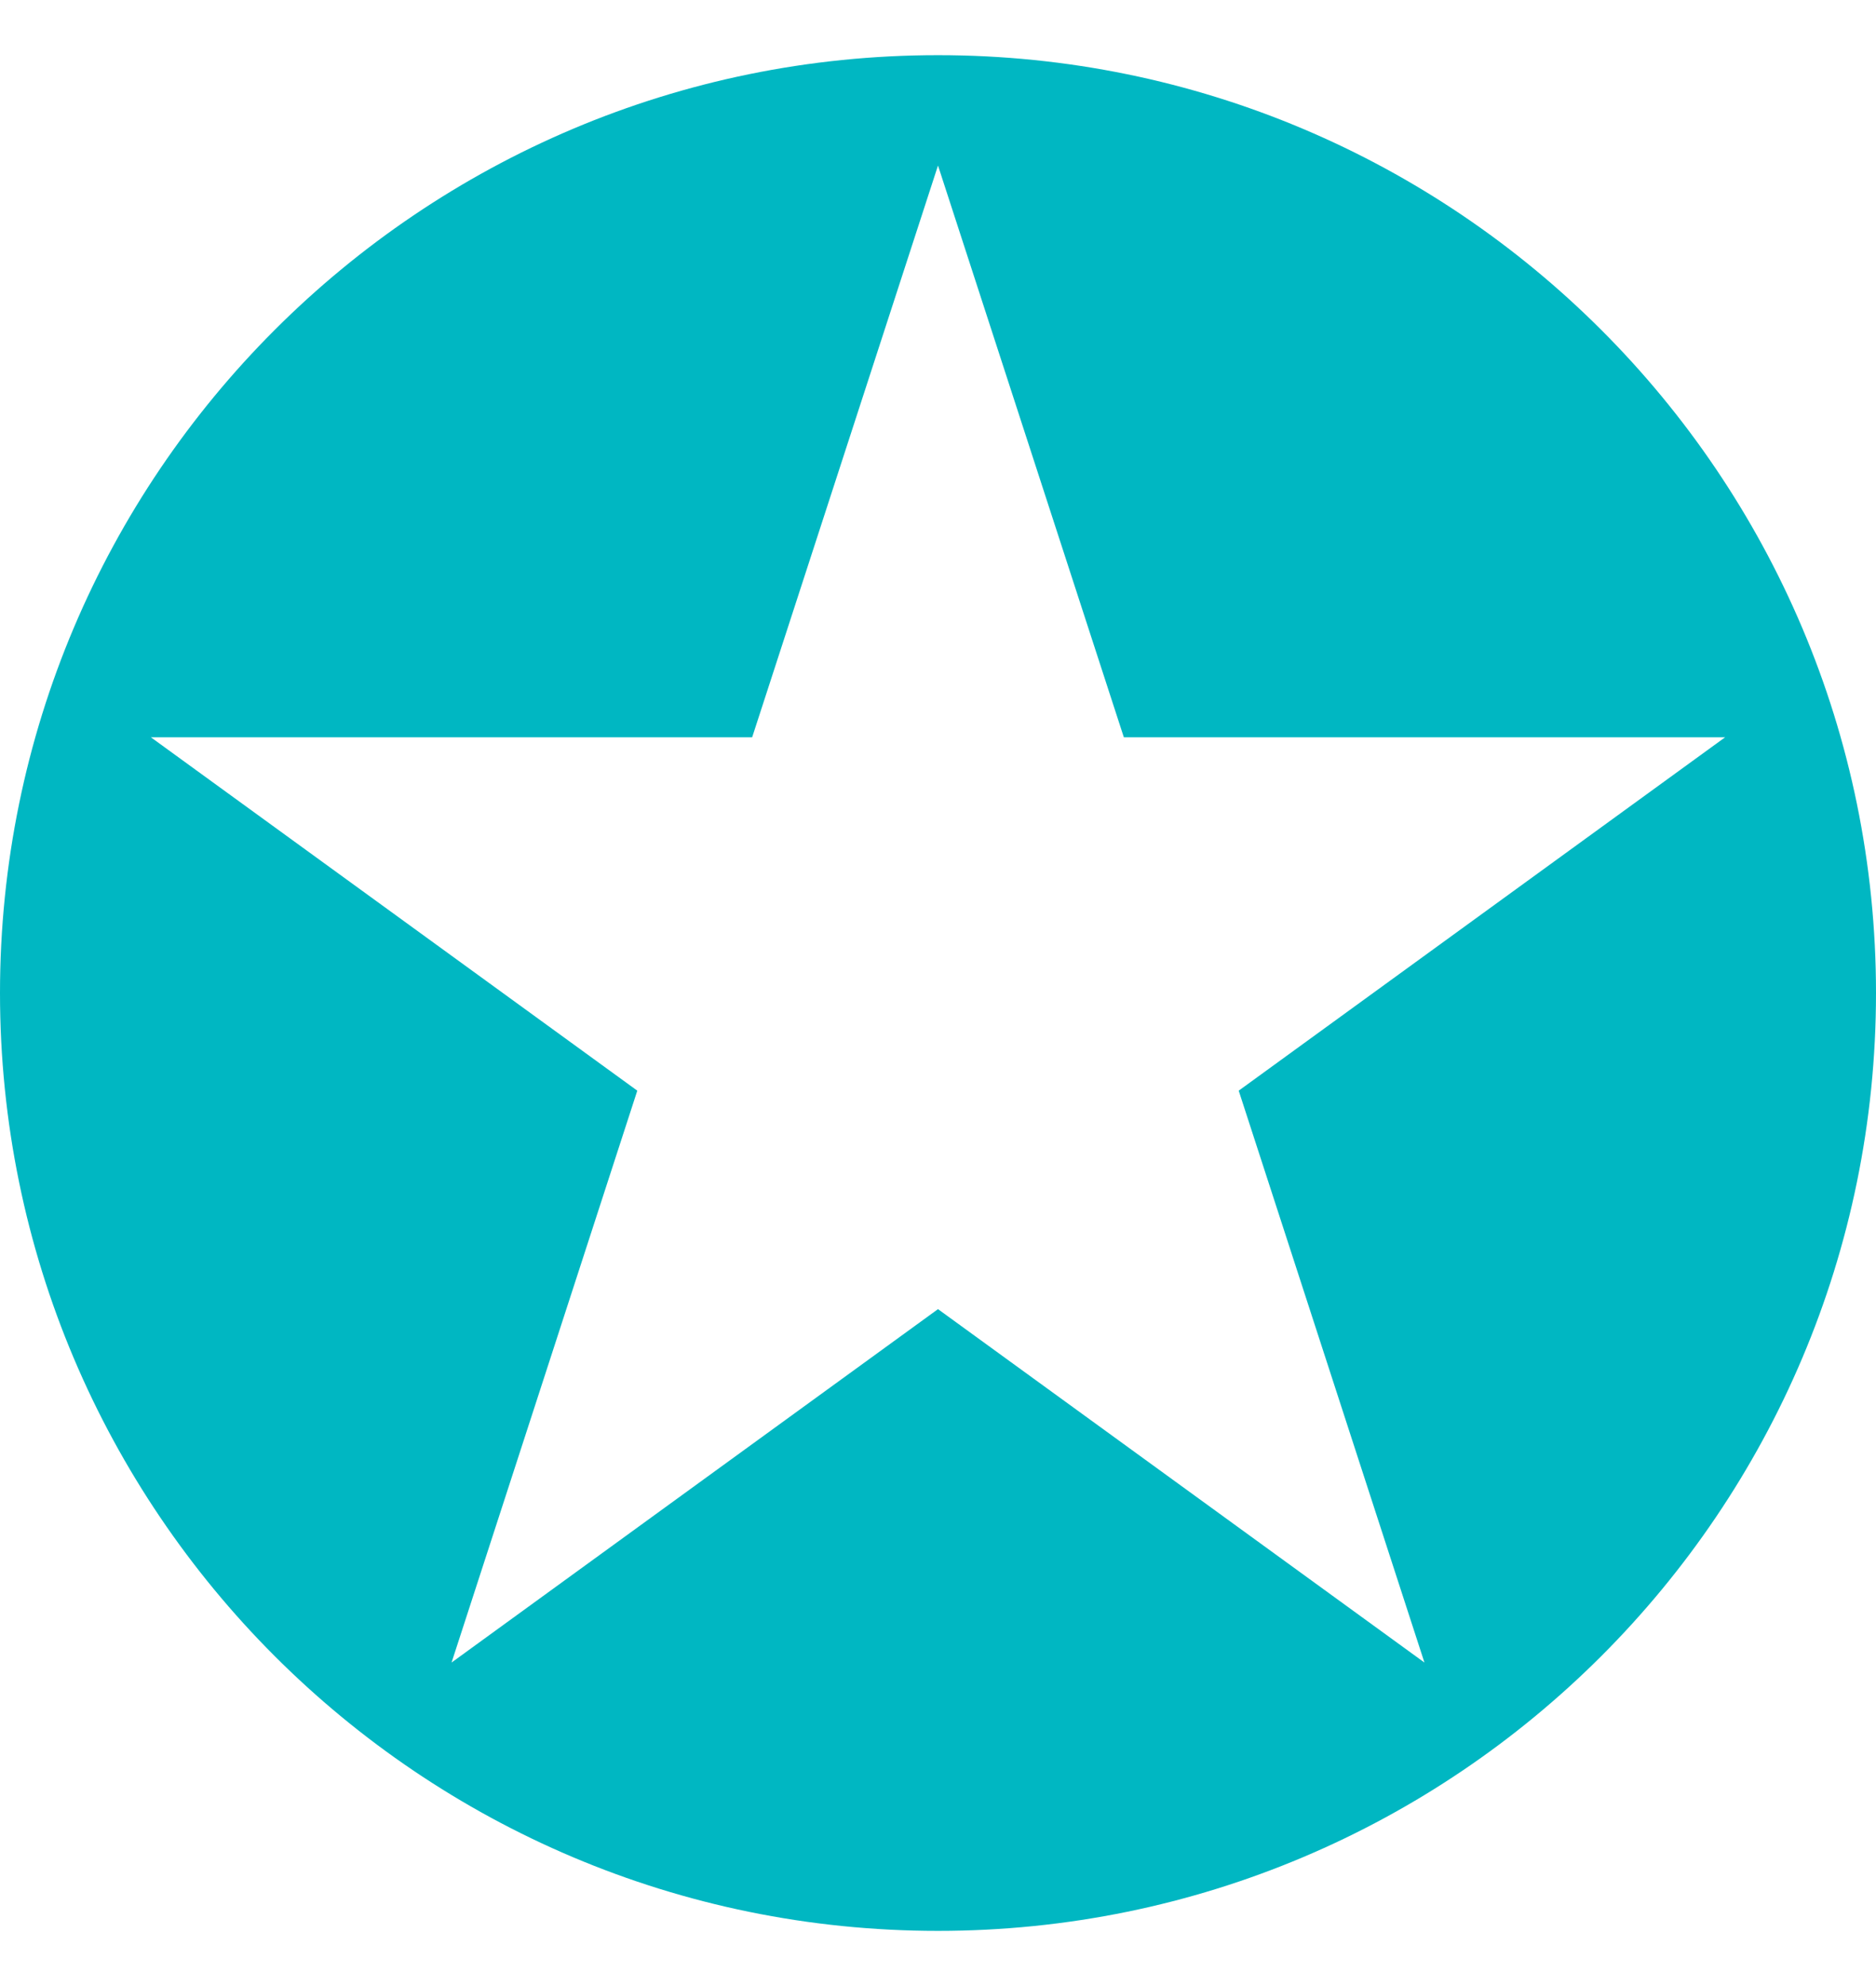
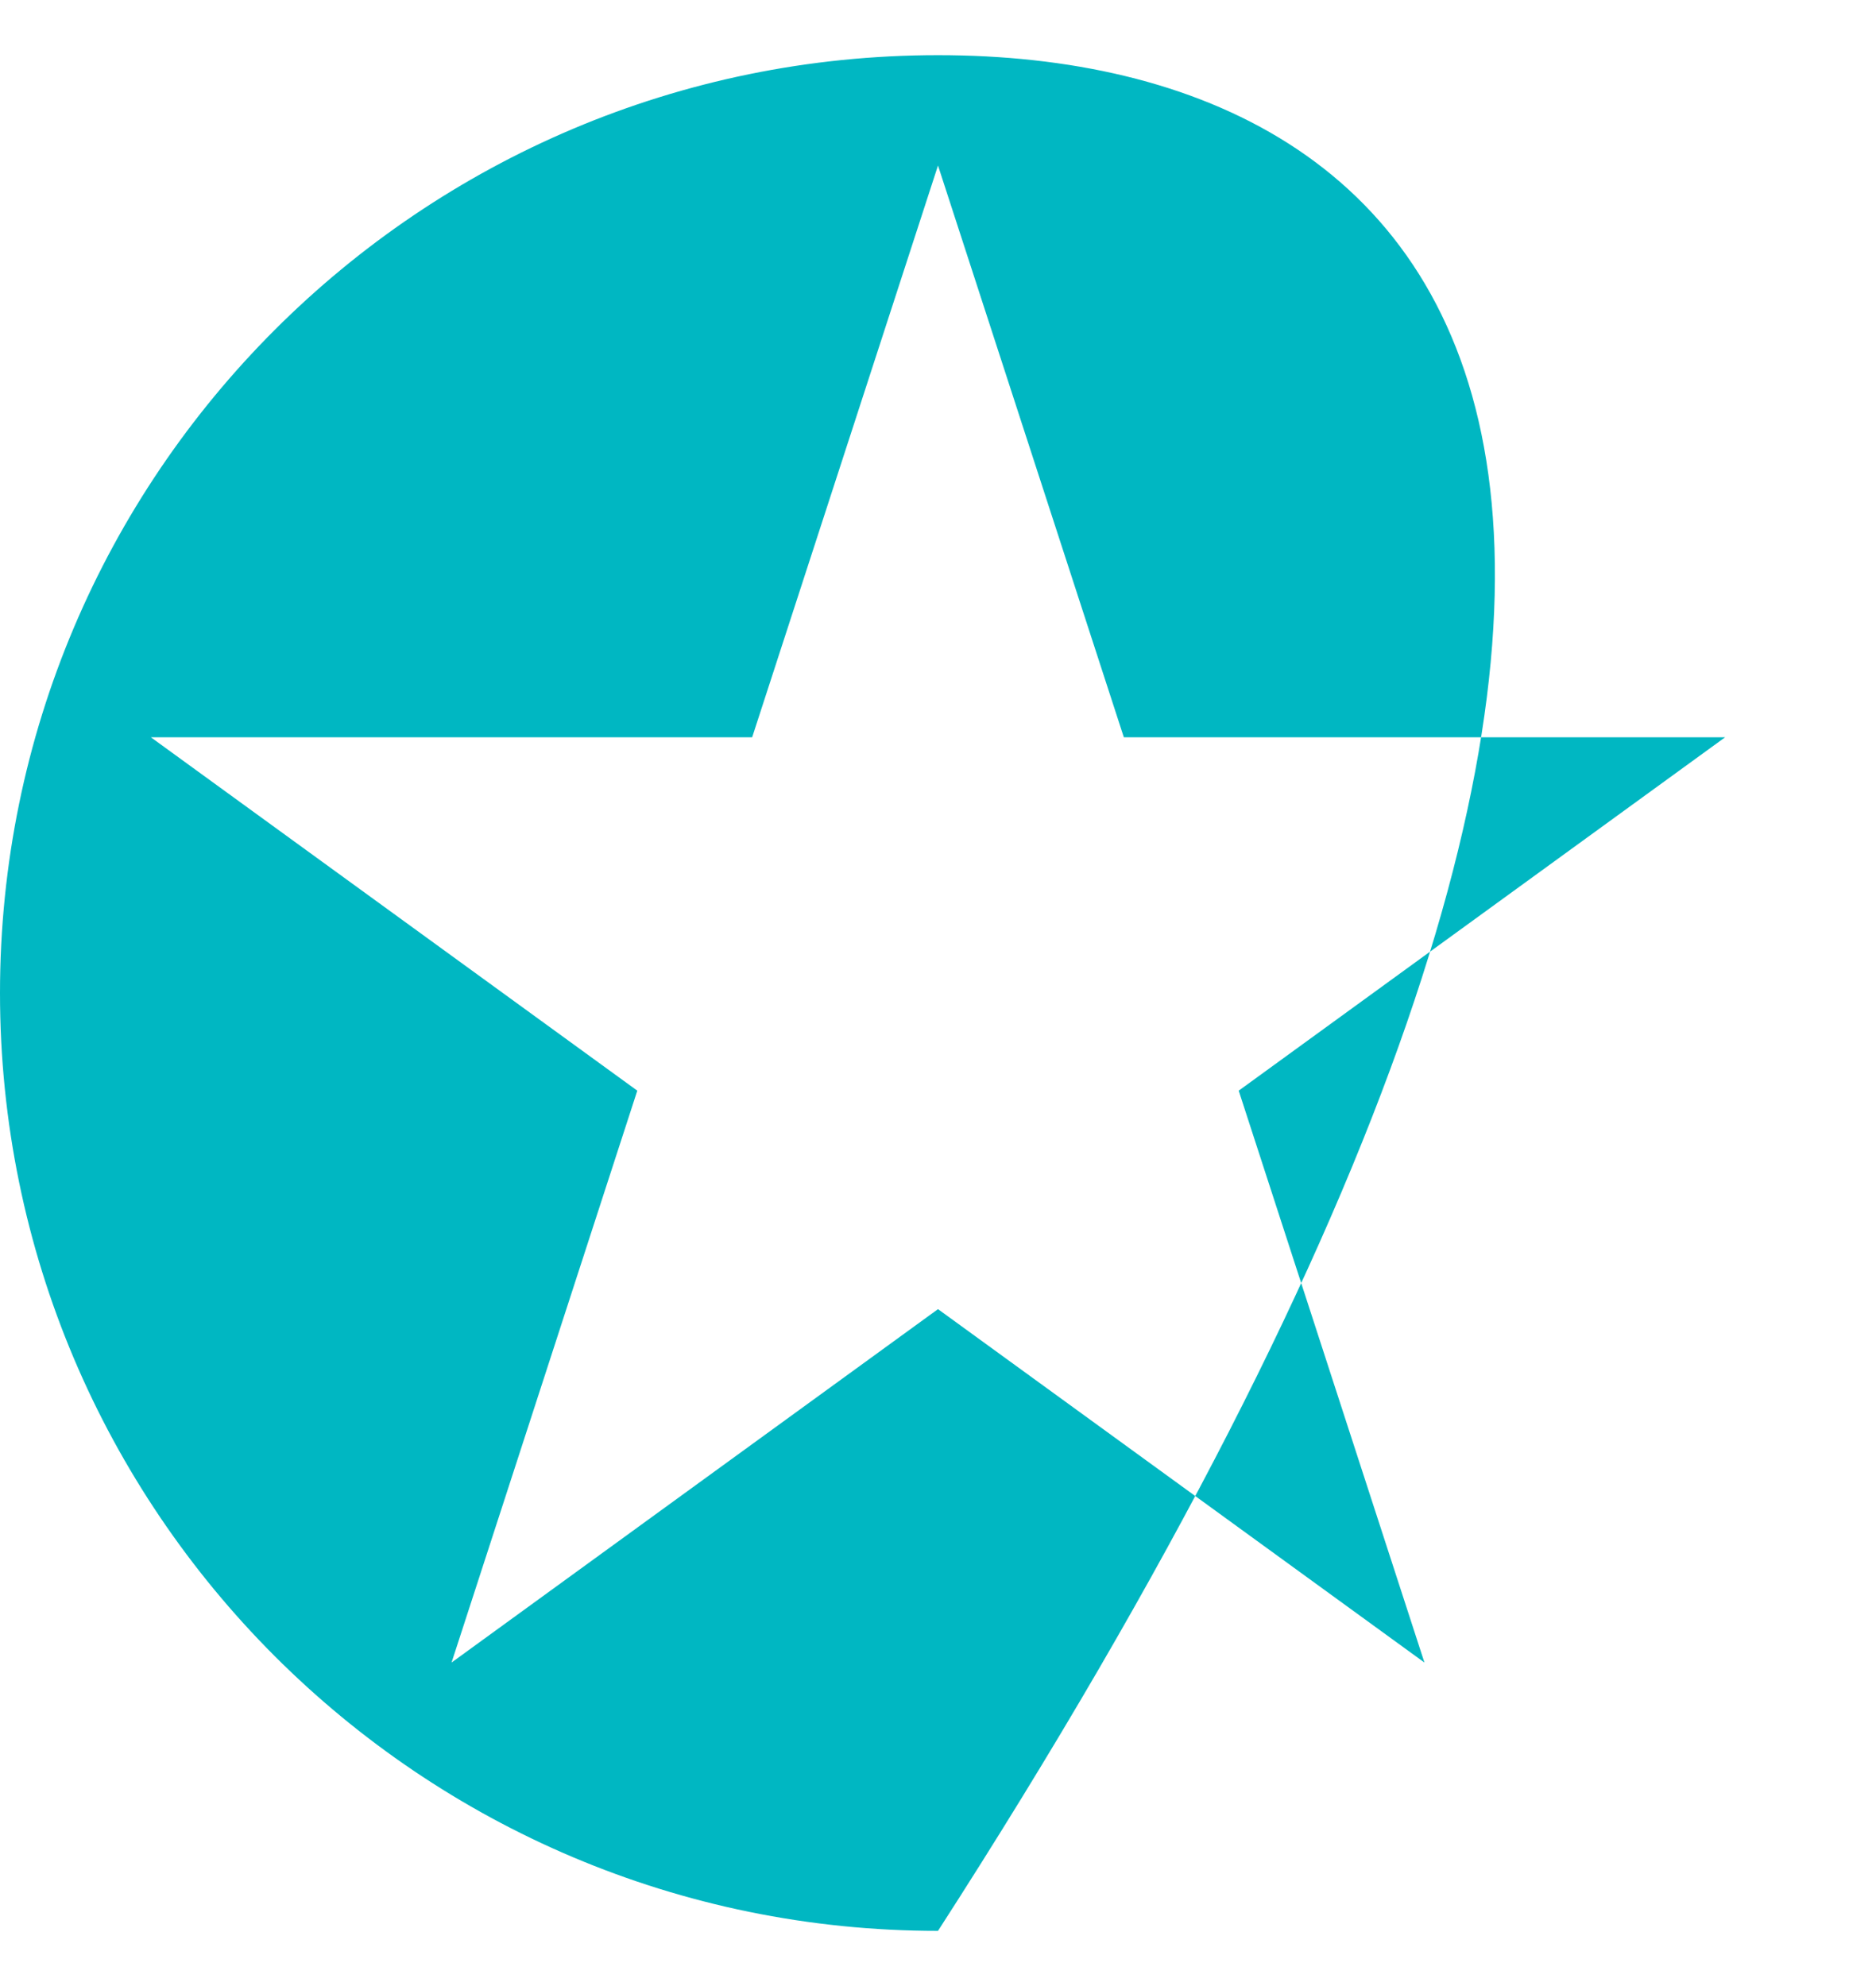
<svg xmlns="http://www.w3.org/2000/svg" width="17" height="18" viewBox="0 0 17 18" fill="none">
-   <path fill-rule="evenodd" clip-rule="evenodd" d="M8.5 17.5C13.194 17.5 17 13.694 17 9C17 4.306 13.194 0.5 8.5 0.5C3.806 0.5 0 4.306 0 9C0 13.694 3.806 17.5 8.5 17.5ZM10.184 6.682L8.5 1.5L6.816 6.682H1.367L5.775 9.885L4.092 15.068L8.5 11.865L12.908 15.068L11.225 9.885L15.633 6.682H10.184Z" fill="#00B7C2" />
+   <path fill-rule="evenodd" clip-rule="evenodd" d="M8.5 17.5C17 4.306 13.194 0.5 8.5 0.5C3.806 0.5 0 4.306 0 9C0 13.694 3.806 17.5 8.5 17.5ZM10.184 6.682L8.5 1.5L6.816 6.682H1.367L5.775 9.885L4.092 15.068L8.5 11.865L12.908 15.068L11.225 9.885L15.633 6.682H10.184Z" fill="#00B7C2" />
</svg>